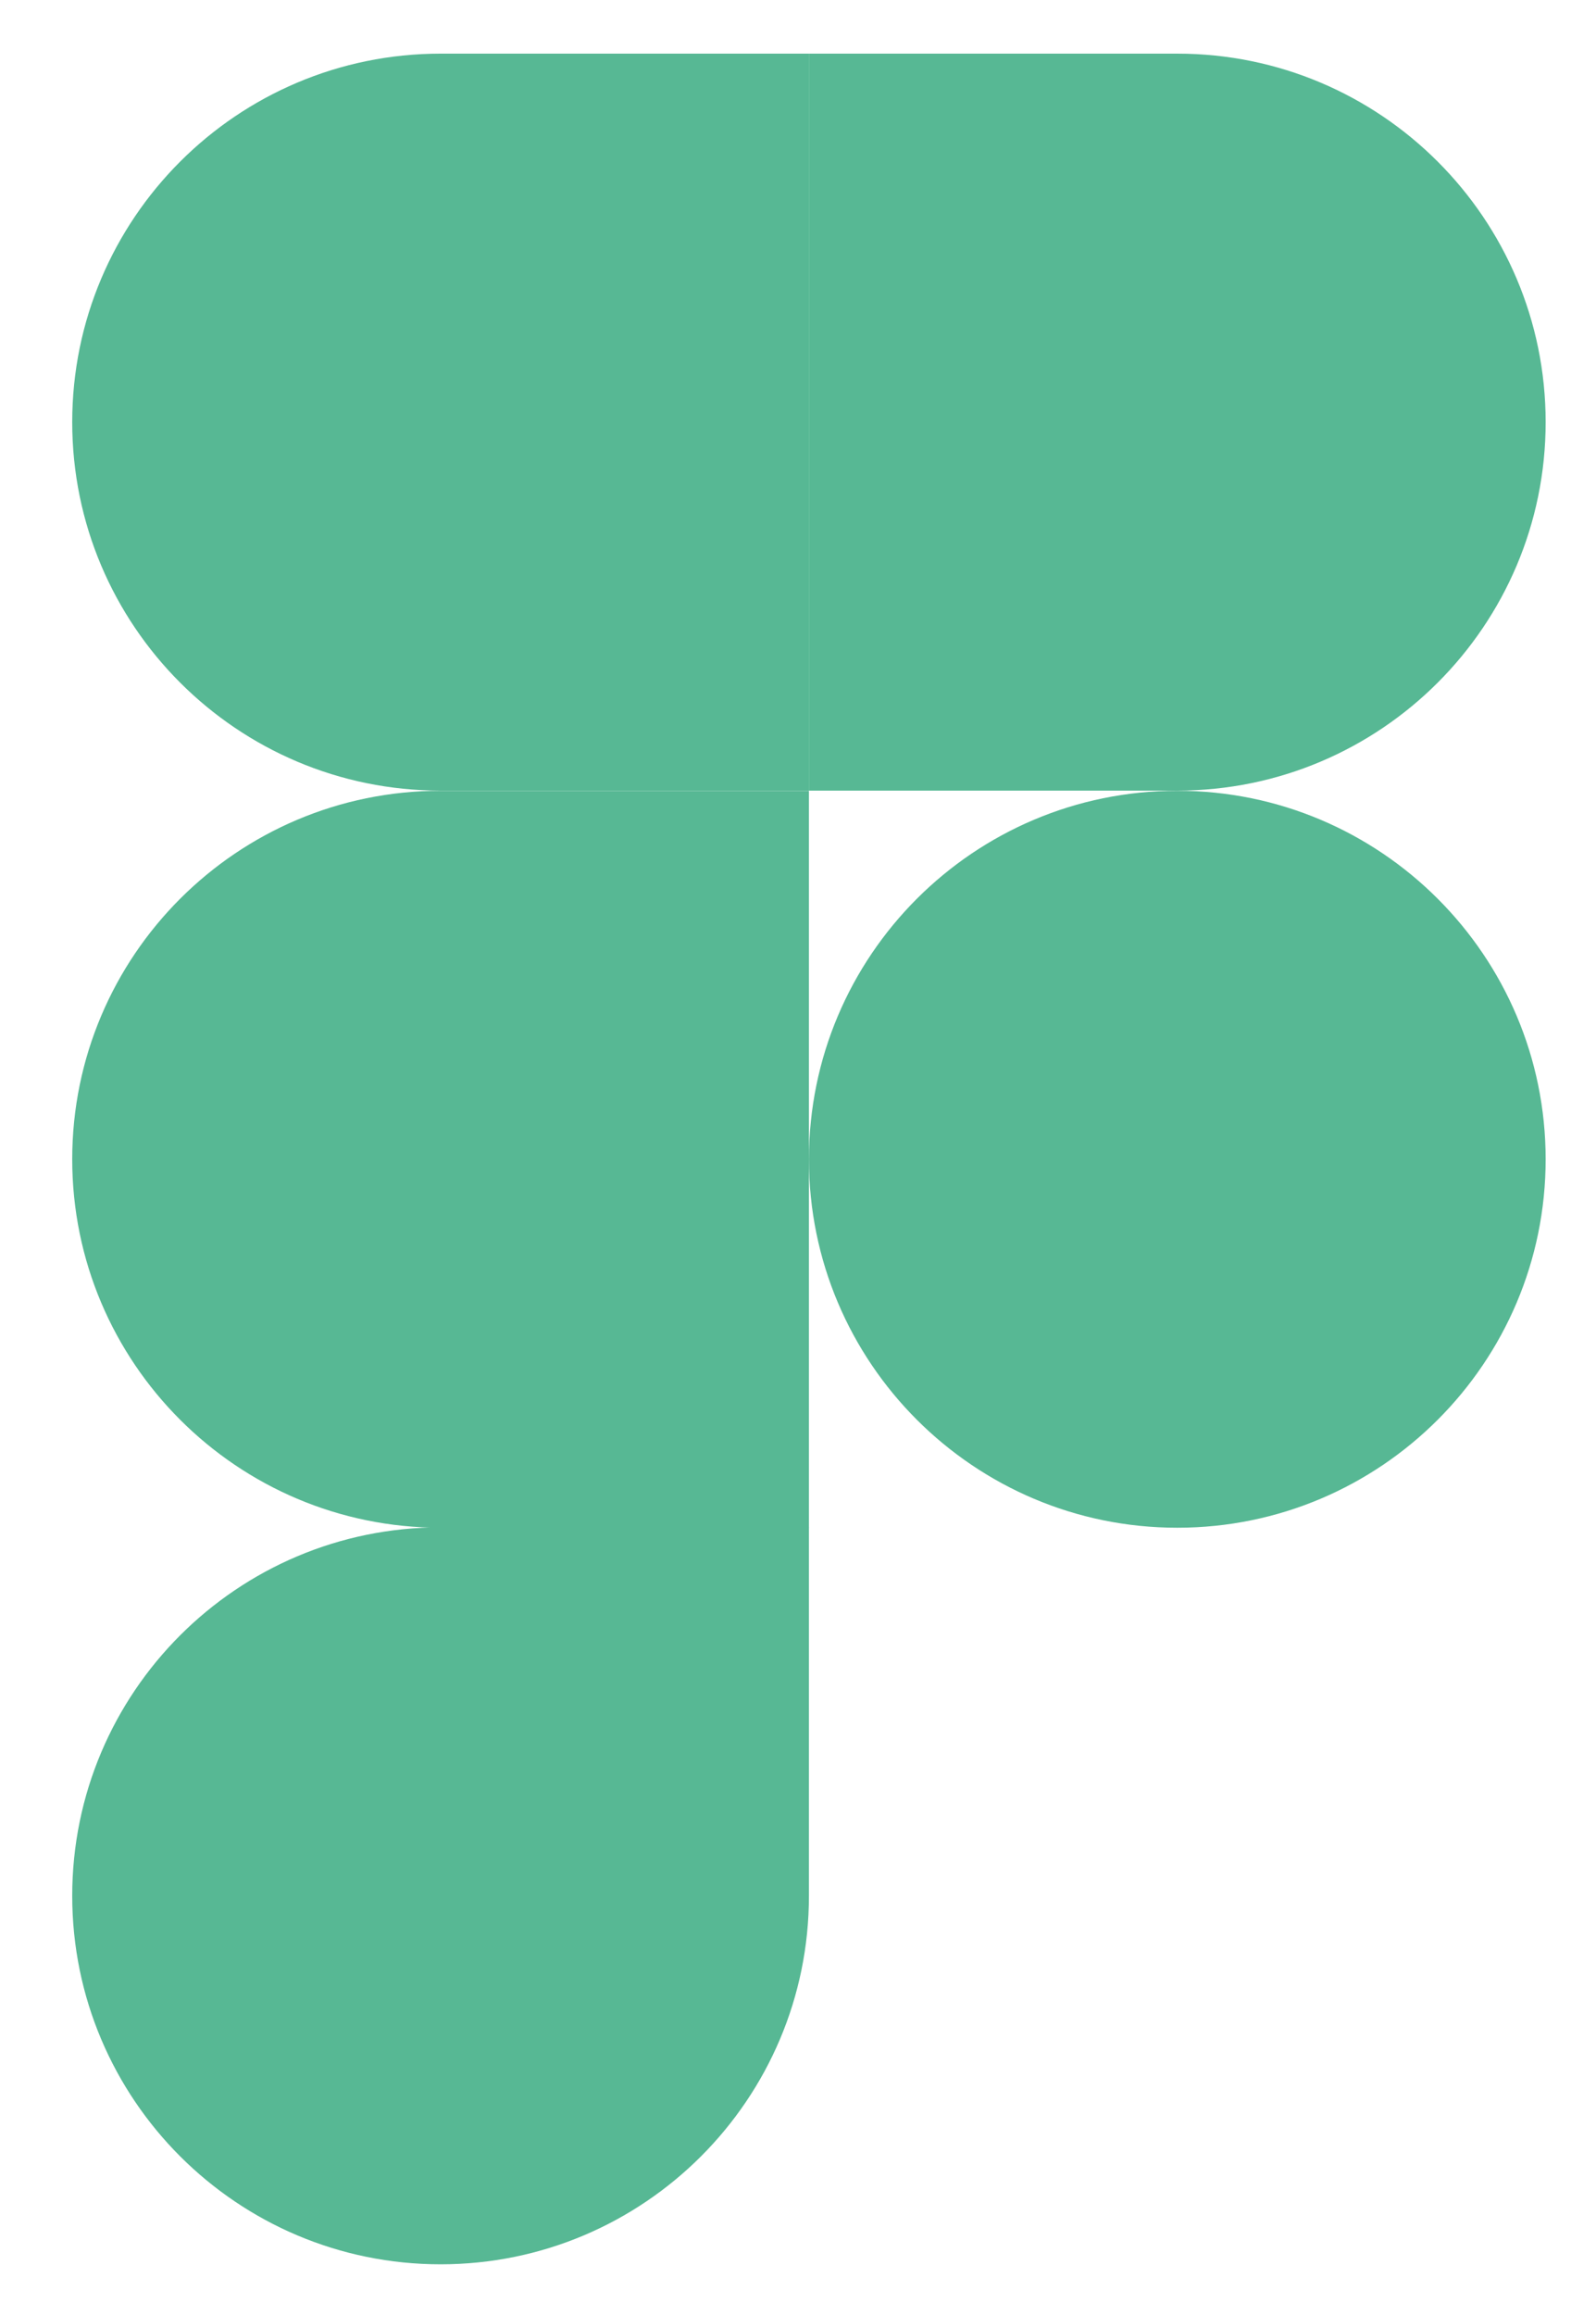
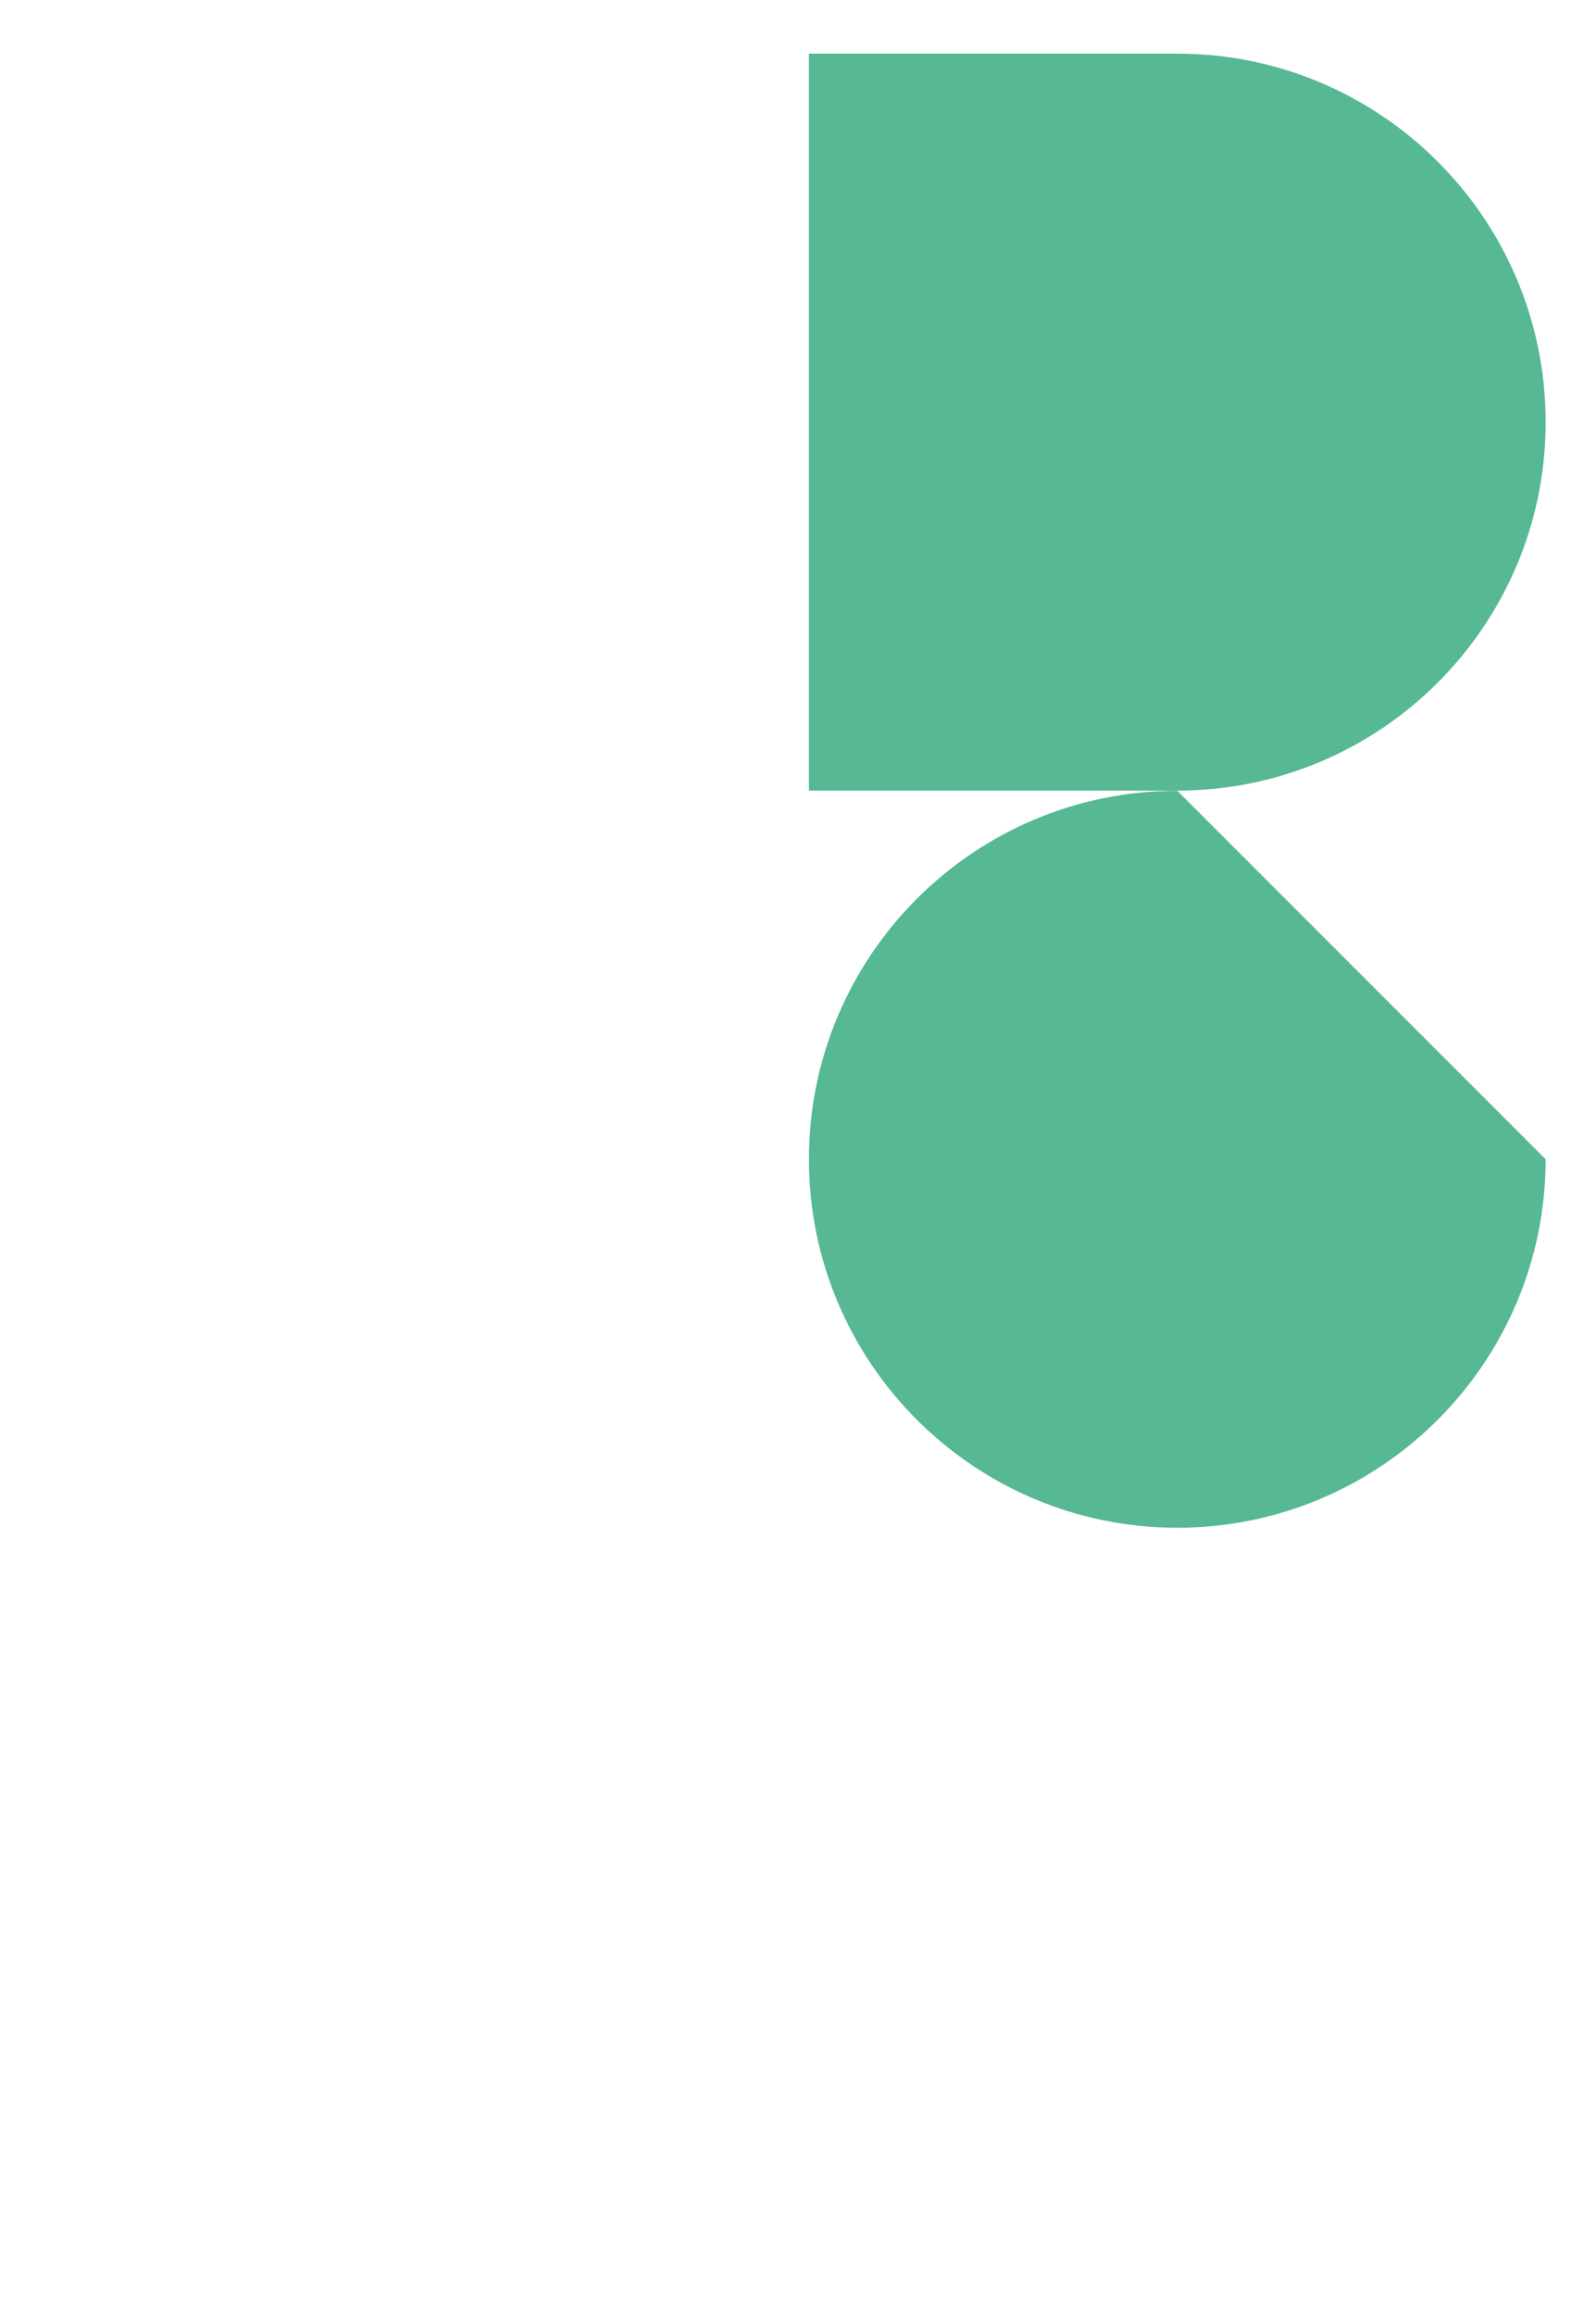
<svg xmlns="http://www.w3.org/2000/svg" width="20" height="29" viewBox="0 0 20 29" fill="none">
-   <path d="M5.521 28.365C8.069 28.365 10.137 26.297 10.137 23.749V19.133H5.521C2.973 19.133 0.905 21.201 0.905 23.749C0.905 26.297 2.973 28.365 5.521 28.365Z" fill="#57B894" />
-   <path d="M0.905 14.522C0.905 11.974 2.973 9.906 5.521 9.906H10.137V19.138H5.521C2.973 19.138 0.905 17.07 0.905 14.522Z" fill="#57B894" />
-   <path d="M0.905 5.288C0.905 2.74 2.973 0.672 5.521 0.672H10.137V9.904H5.521C2.973 9.904 0.905 7.836 0.905 5.288Z" fill="#57B894" />
  <path d="M10.137 0.672H14.753C17.301 0.672 19.369 2.74 19.369 5.288C19.369 7.836 17.301 9.904 14.753 9.904H10.137V0.672Z" fill="#57B894" />
-   <path d="M19.369 14.522C19.369 17.07 17.301 19.138 14.753 19.138C12.205 19.138 10.137 17.07 10.137 14.522C10.137 11.974 12.205 9.906 14.753 9.906C17.301 9.906 19.369 11.974 19.369 14.522Z" fill="#57B894" />
+   <path d="M19.369 14.522C19.369 17.07 17.301 19.138 14.753 19.138C12.205 19.138 10.137 17.07 10.137 14.522C10.137 11.974 12.205 9.906 14.753 9.906Z" fill="#57B894" />
</svg>